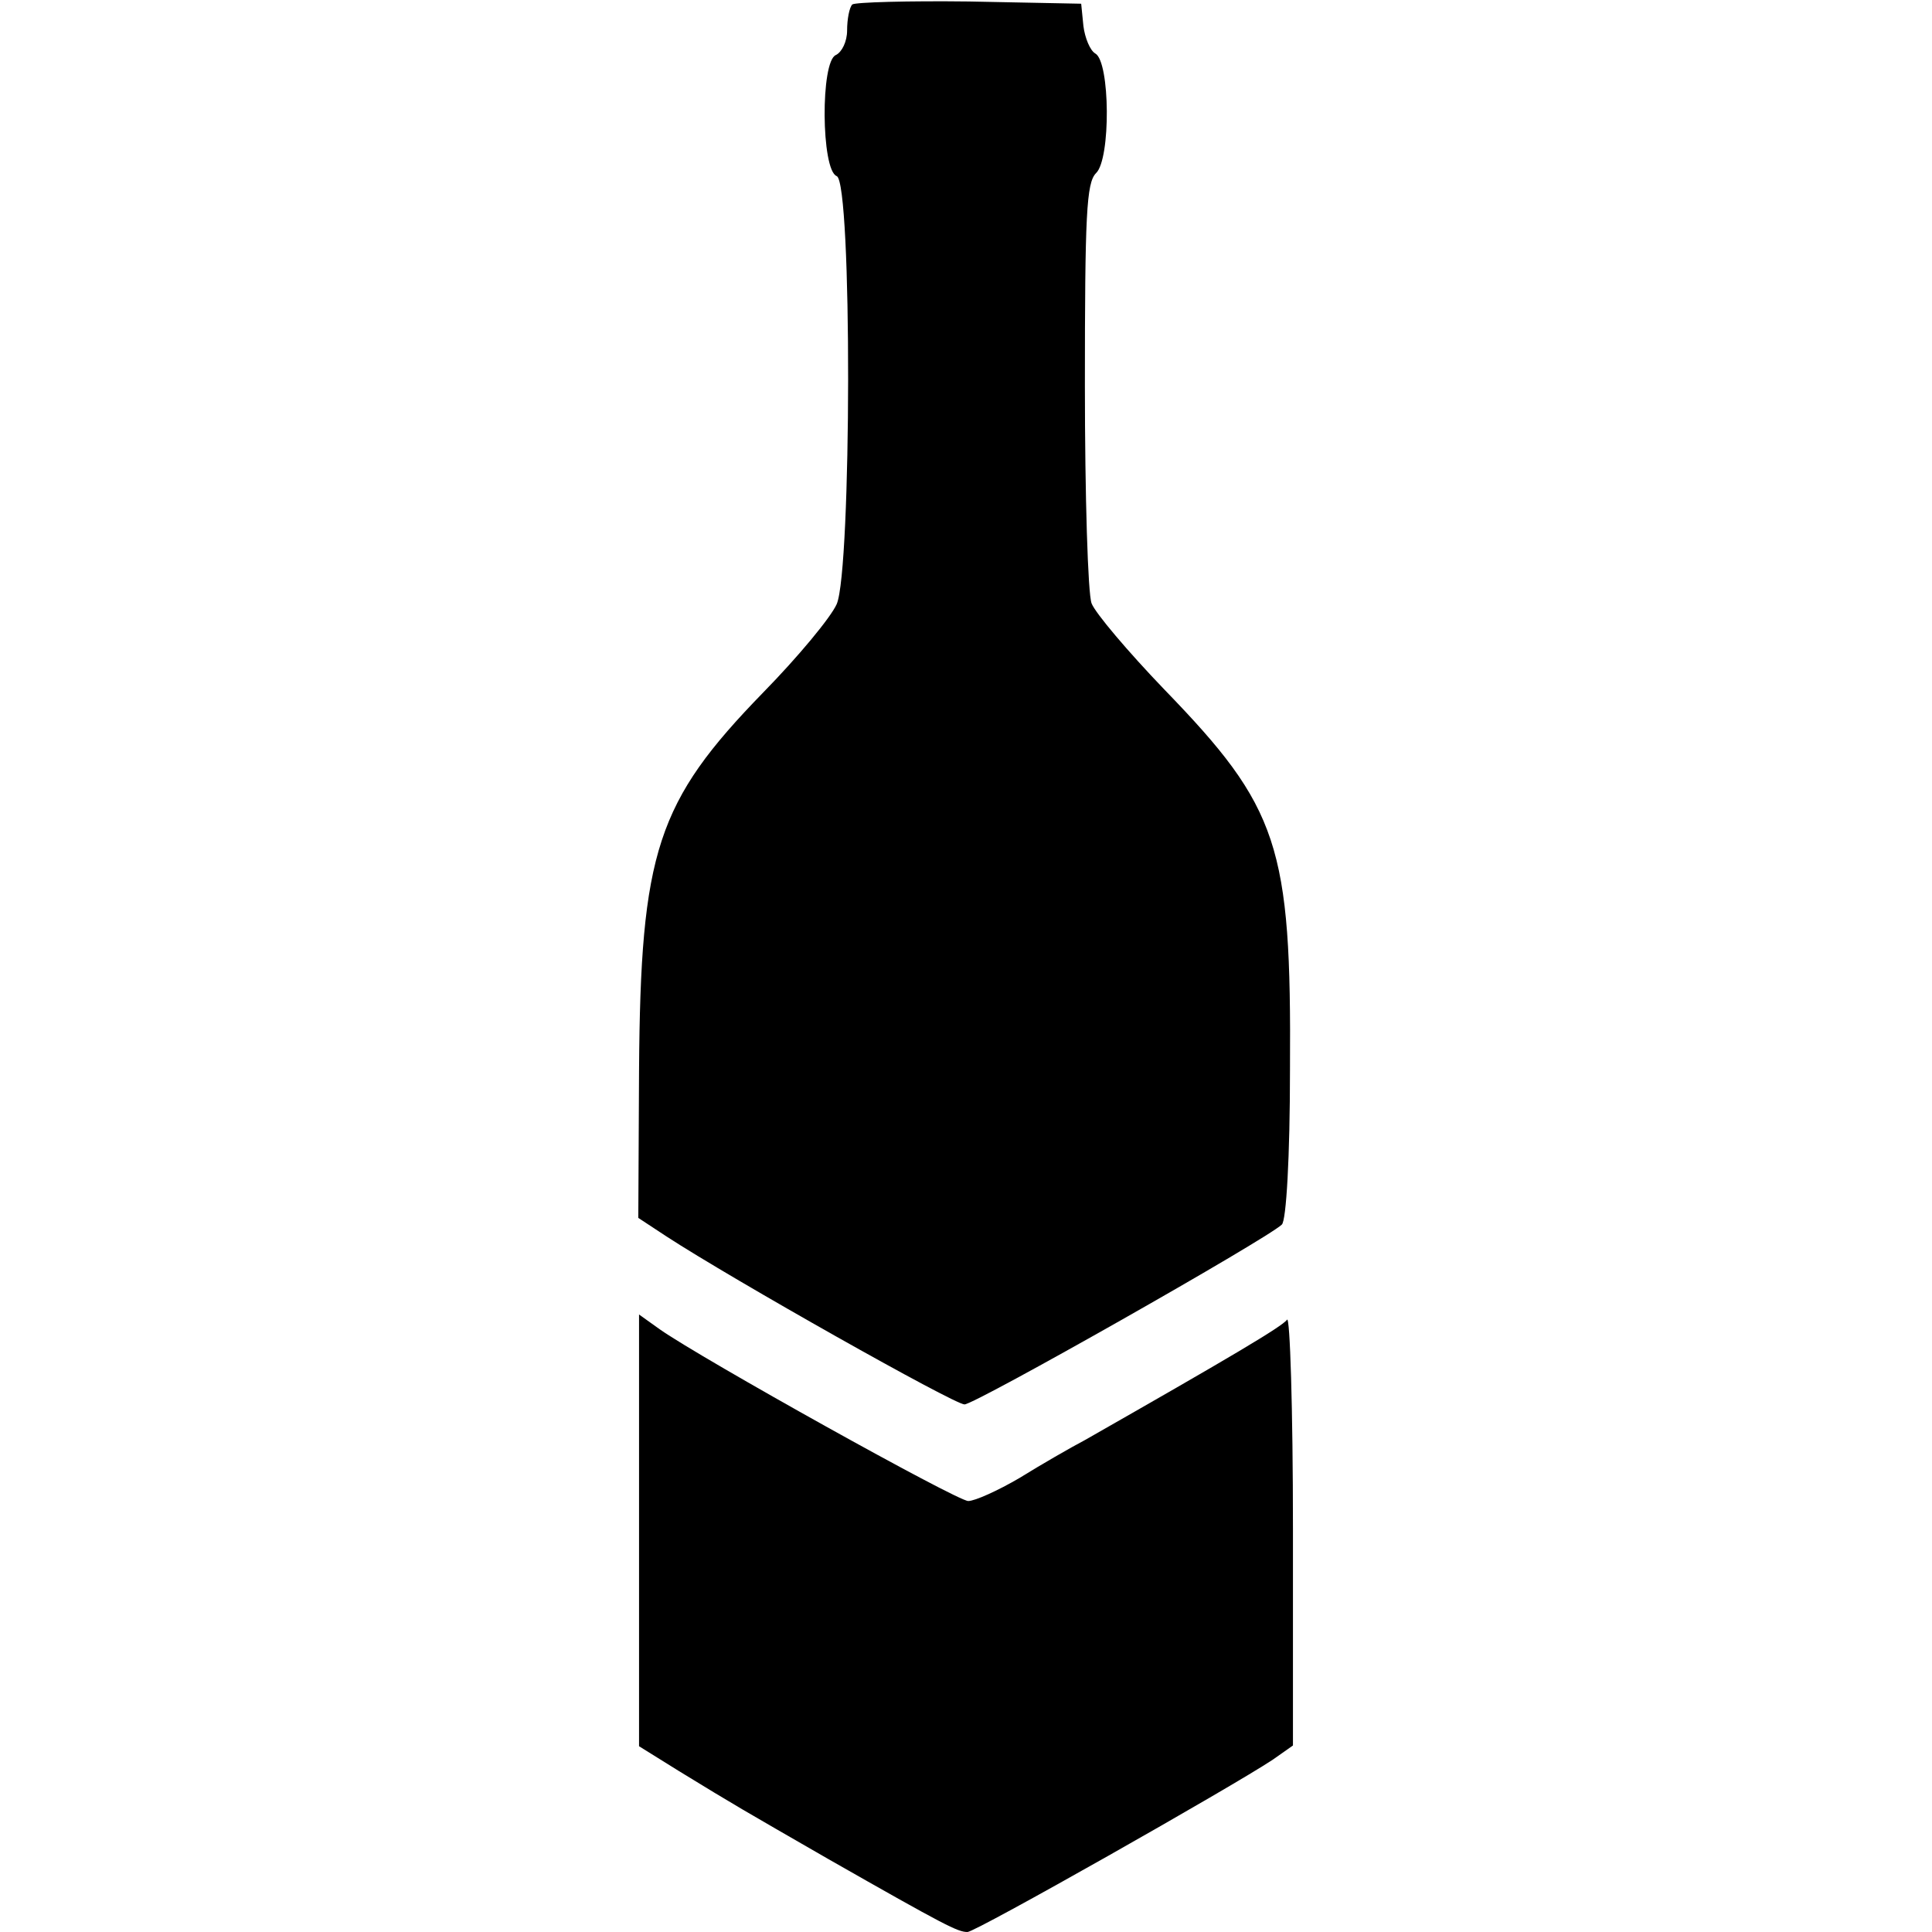
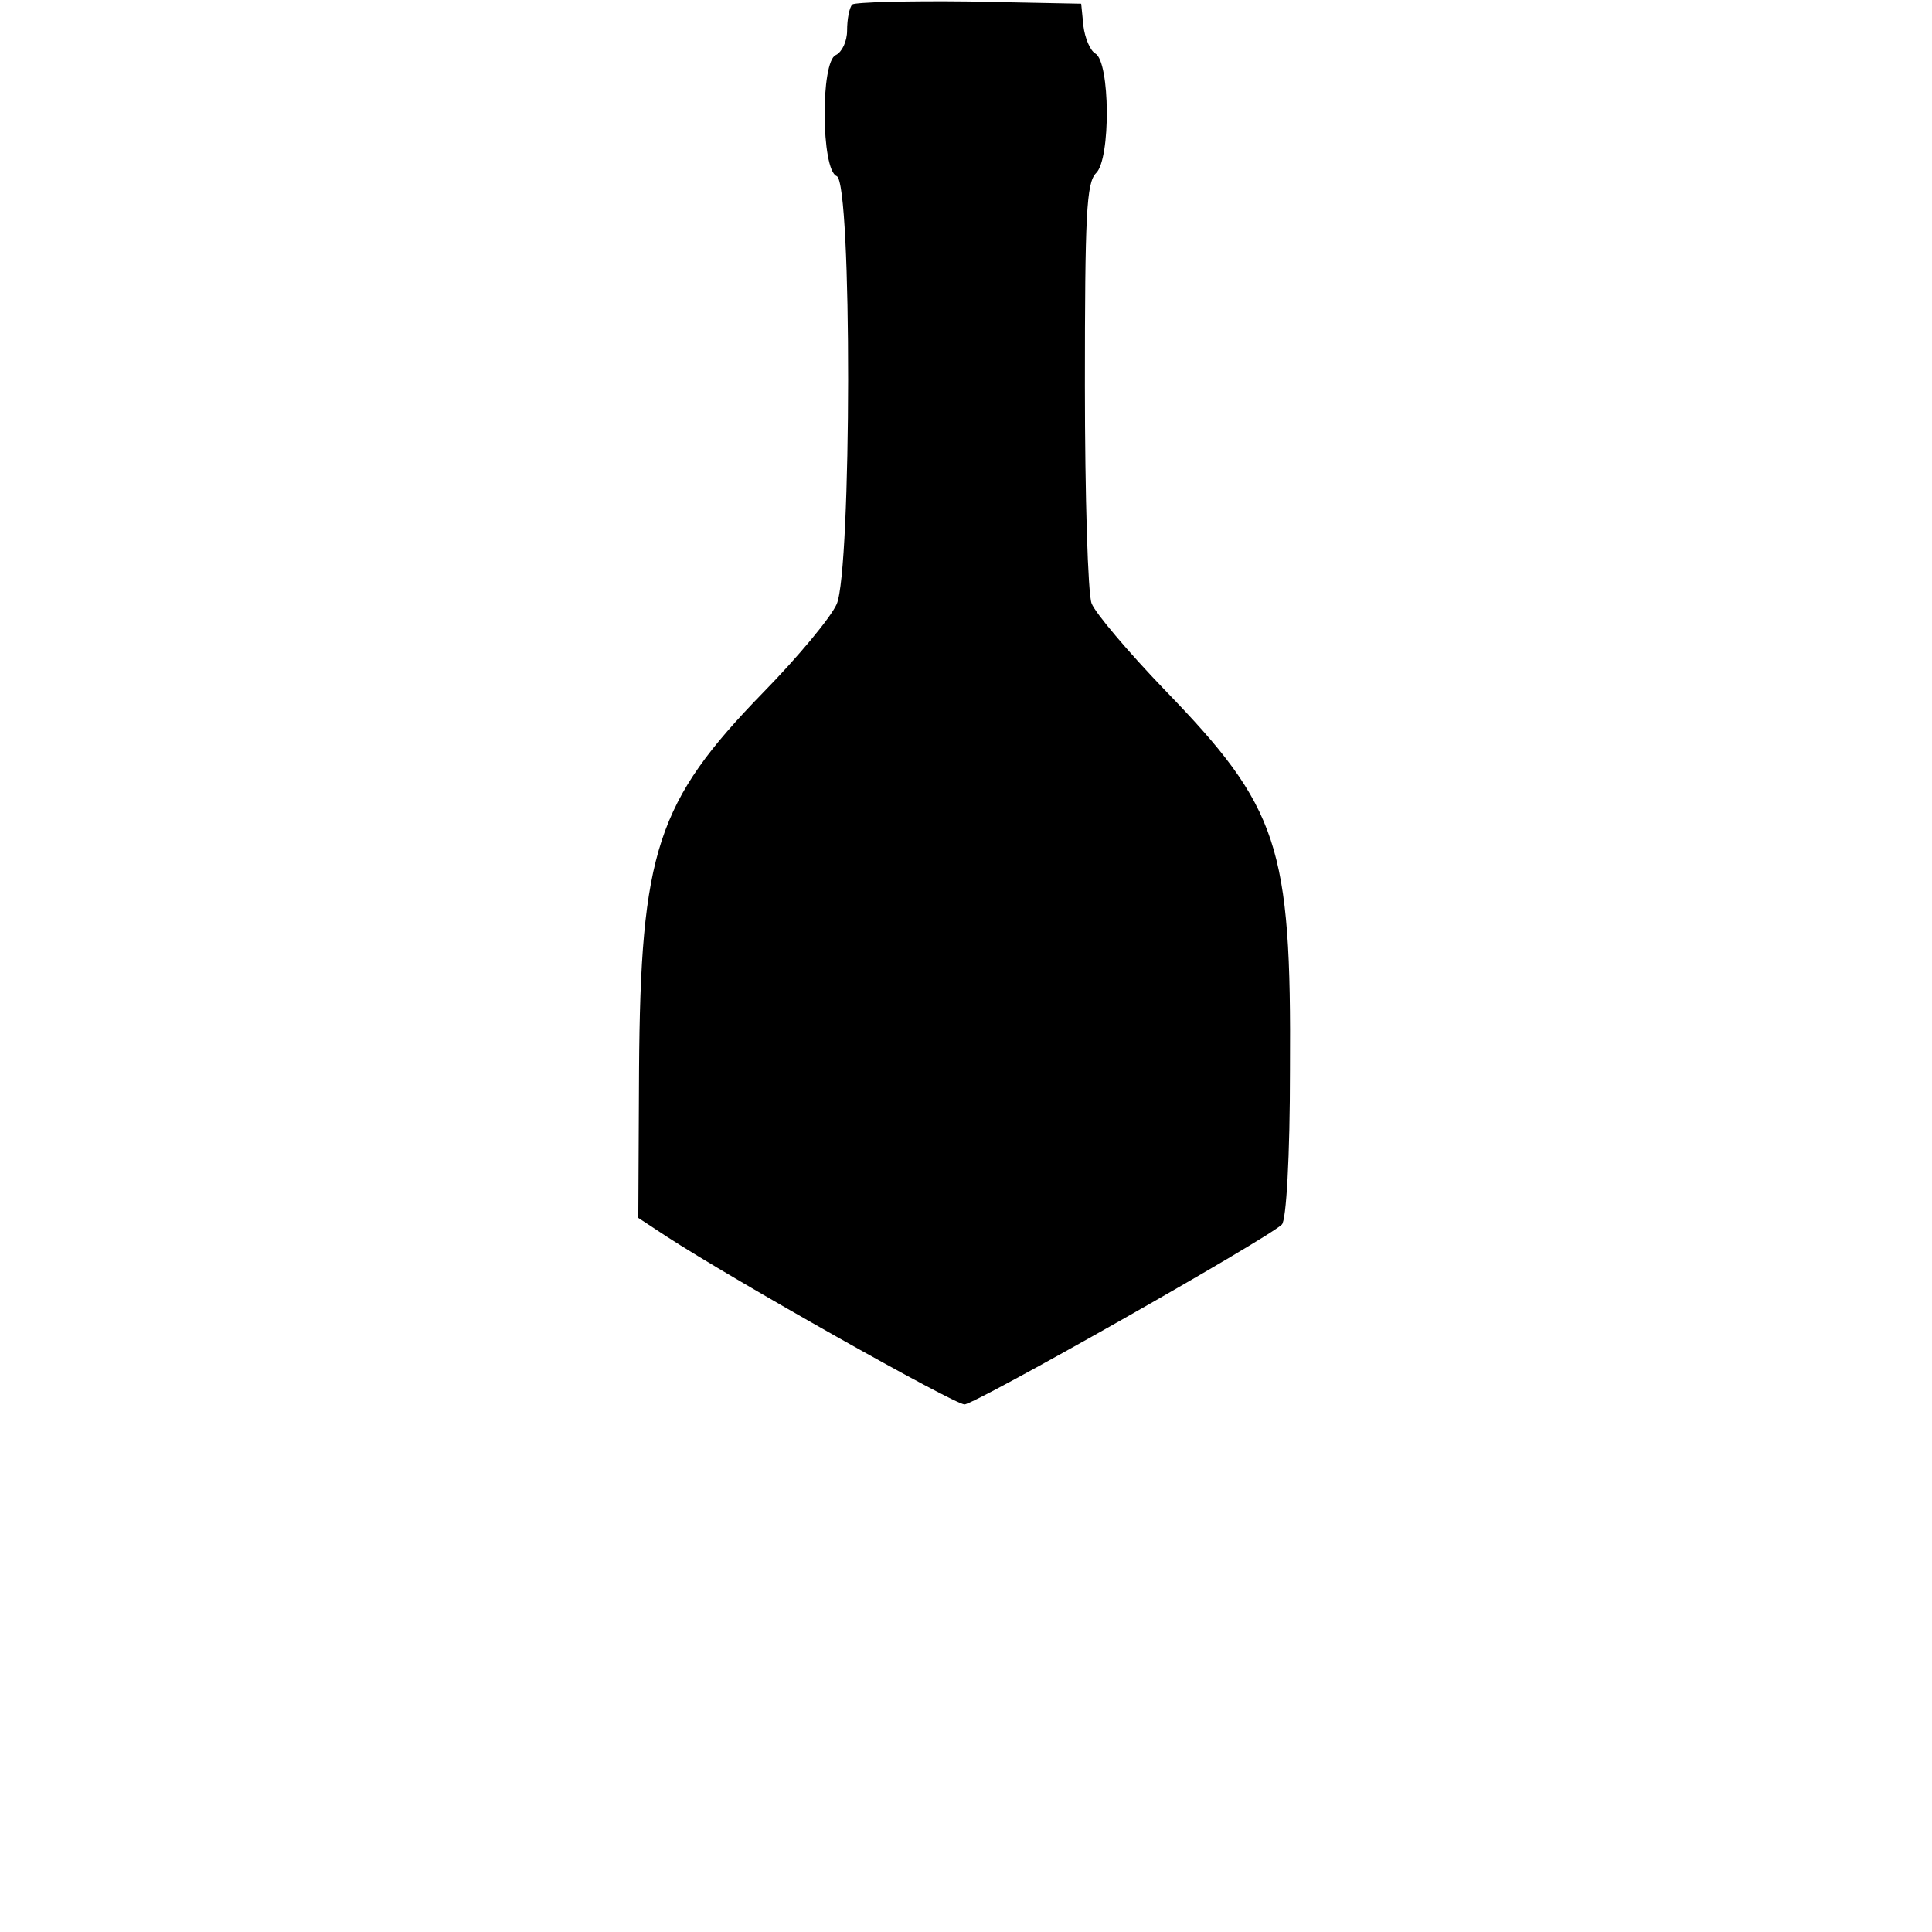
<svg xmlns="http://www.w3.org/2000/svg" version="1.0" width="260pt" height="260pt" viewBox="0 0 260 260" preserveAspectRatio="xMidYMid meet">
  <g transform="translate(0,260) scale(0.1,-0.1)" fill="#000000" stroke="none">
    <path d="M1147 2594 c-4 -4 -7 -20 -7 -35 0 -15 -7 -29 -15 -33 -21 -8 -20 -155 1 -163 21 -8 20 -530 0 -576 -8 -18 -52 -71 -99 -119 -143 -147 -165 -214 -167 -508 l-1 -199 38 -25 c89 -58 387 -226 401 -226 14 0 406 222 427 242 6 5 11 91 11 209 2 301 -15 352 -169 511 -49 51 -93 103 -98 116 -5 13 -9 145 -9 293 0 230 2 273 15 286 20 19 19 150 -1 161 -7 4 -14 21 -16 37 l-3 30 -151 3 c-82 1 -153 -1 -157 -4z" />
-     <path d="M860 540 l0 -290 53 -33 c80 -49 84 -51 202 -119 158 -90 174 -98 187 -98 11 0 357 196 411 232 l27 19 0 292 c0 161 -4 287 -8 281 -6 -9 -79 -52 -272 -162 -19 -10 -59 -33 -88 -51 -29 -17 -60 -31 -69 -31 -15 0 -358 191 -415 231 l-28 20 0 -291z" />
  </g>
</svg>